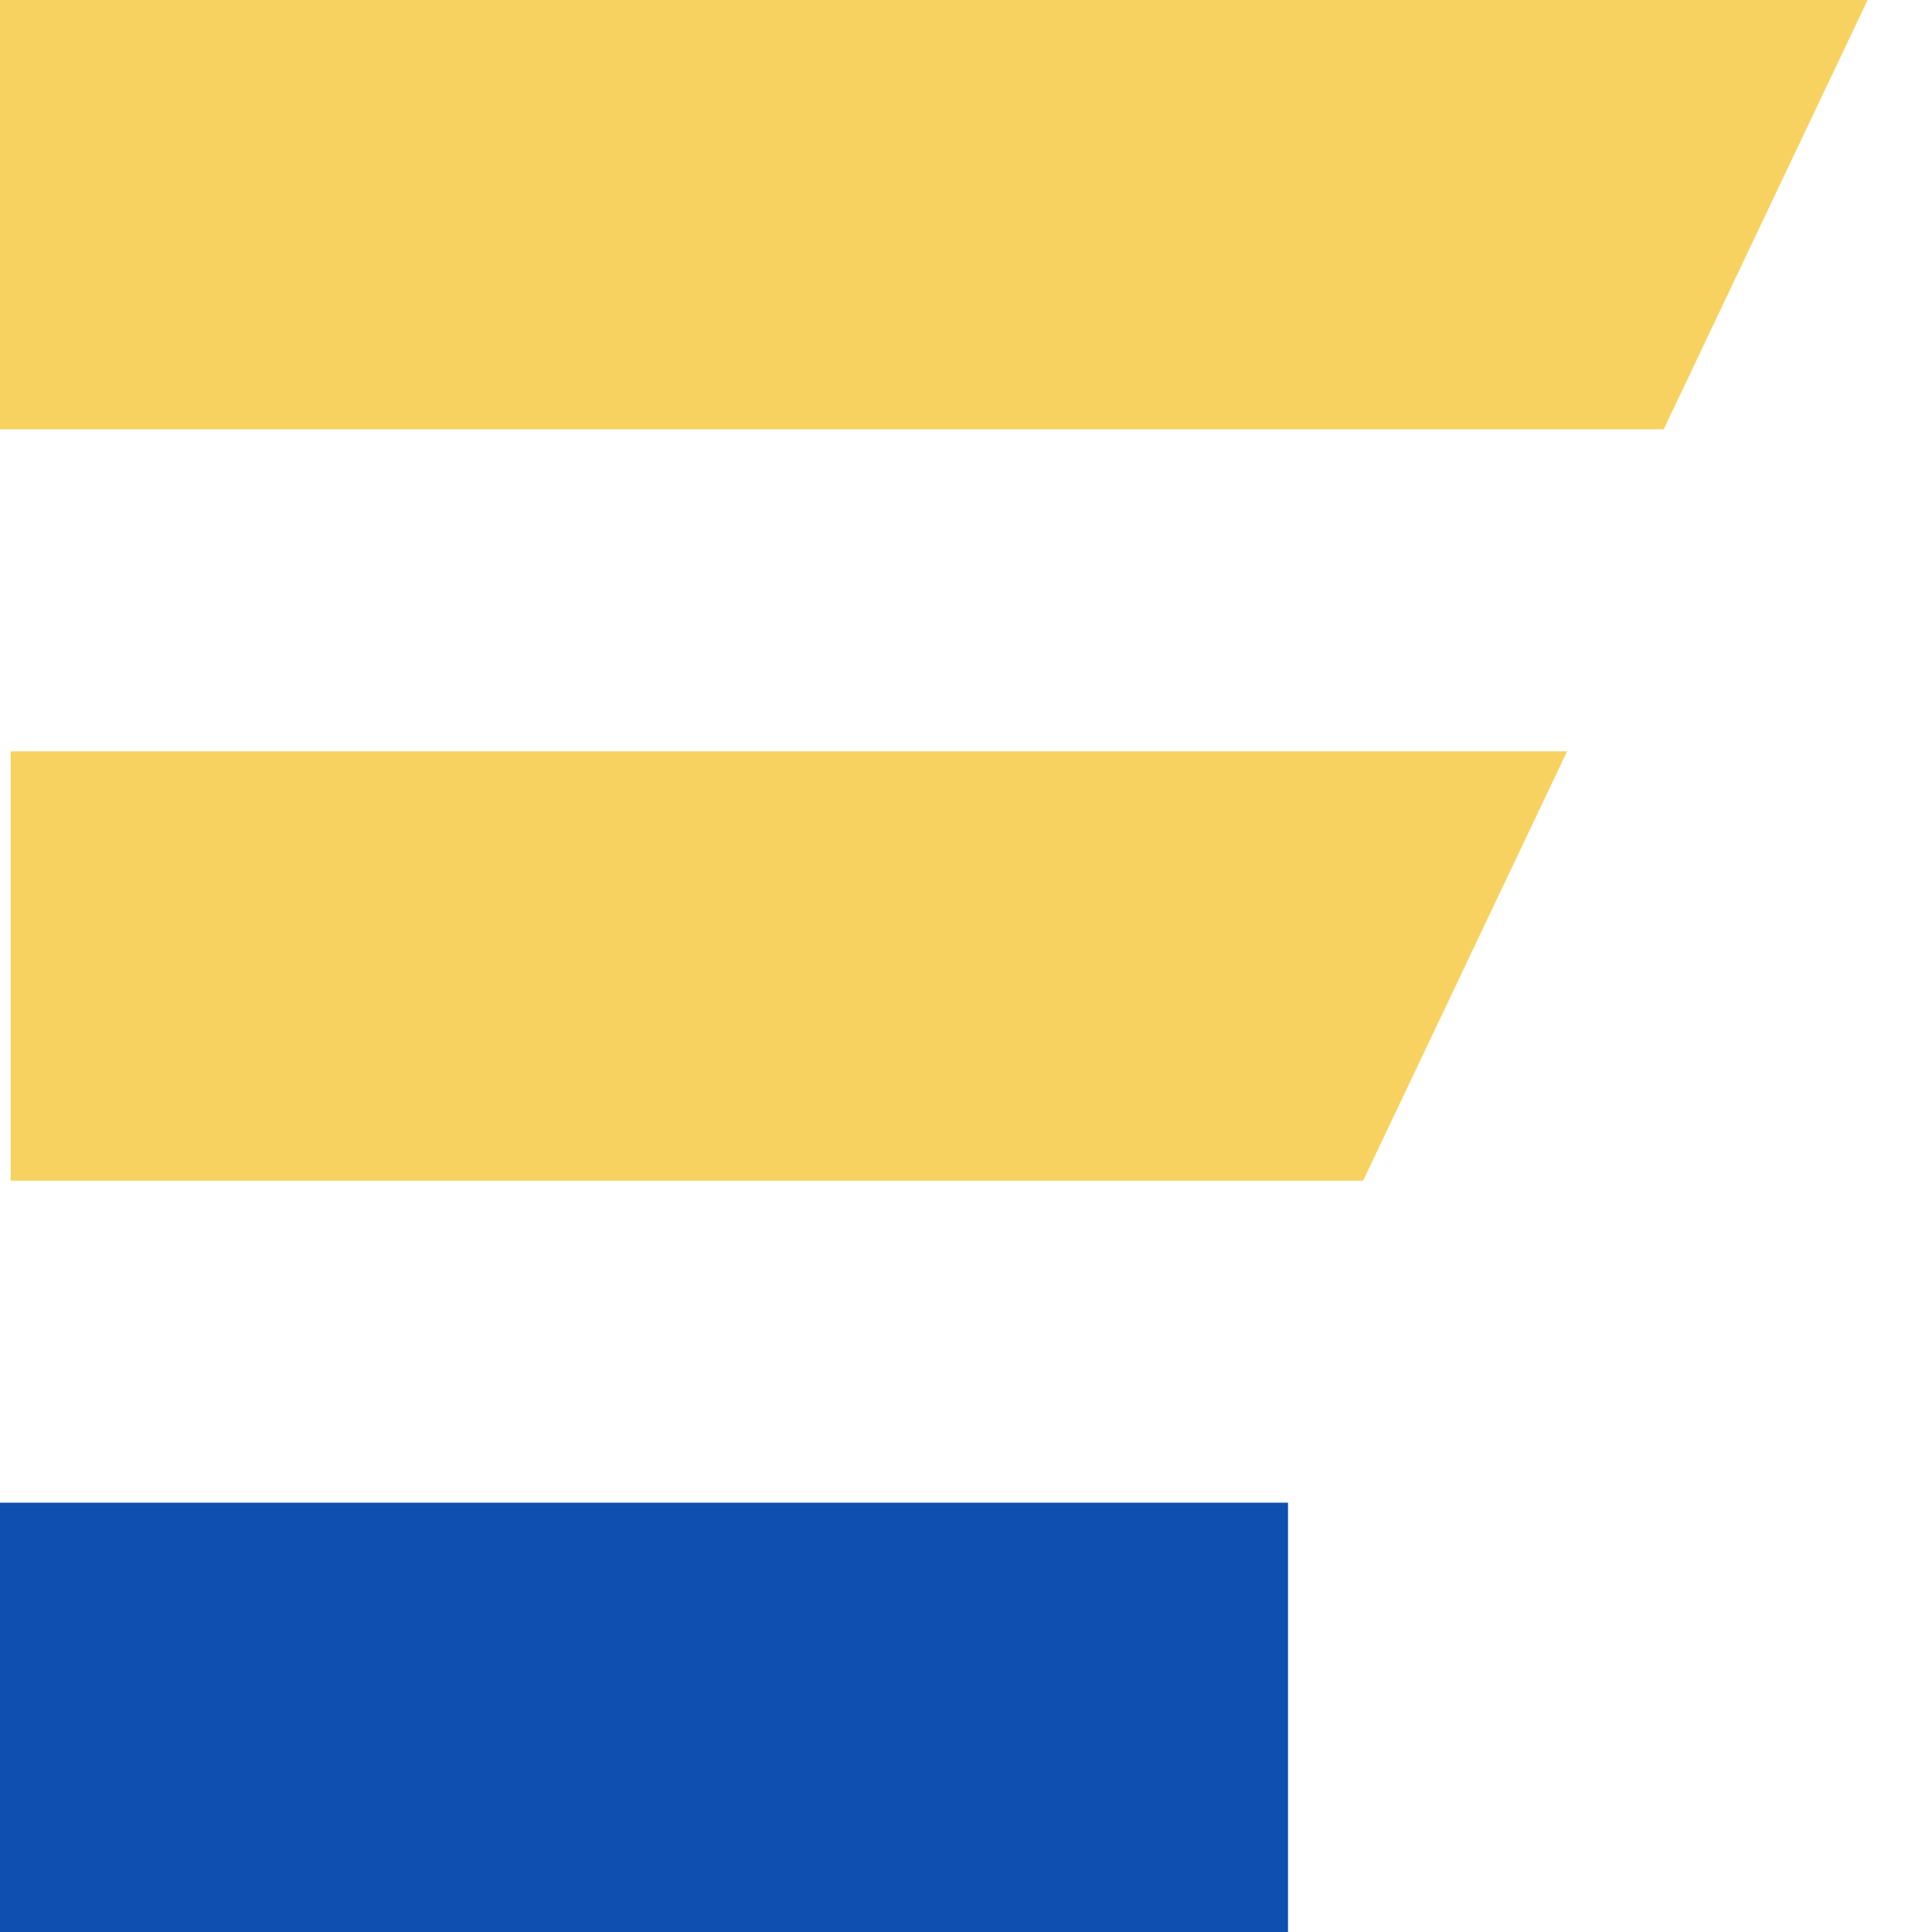
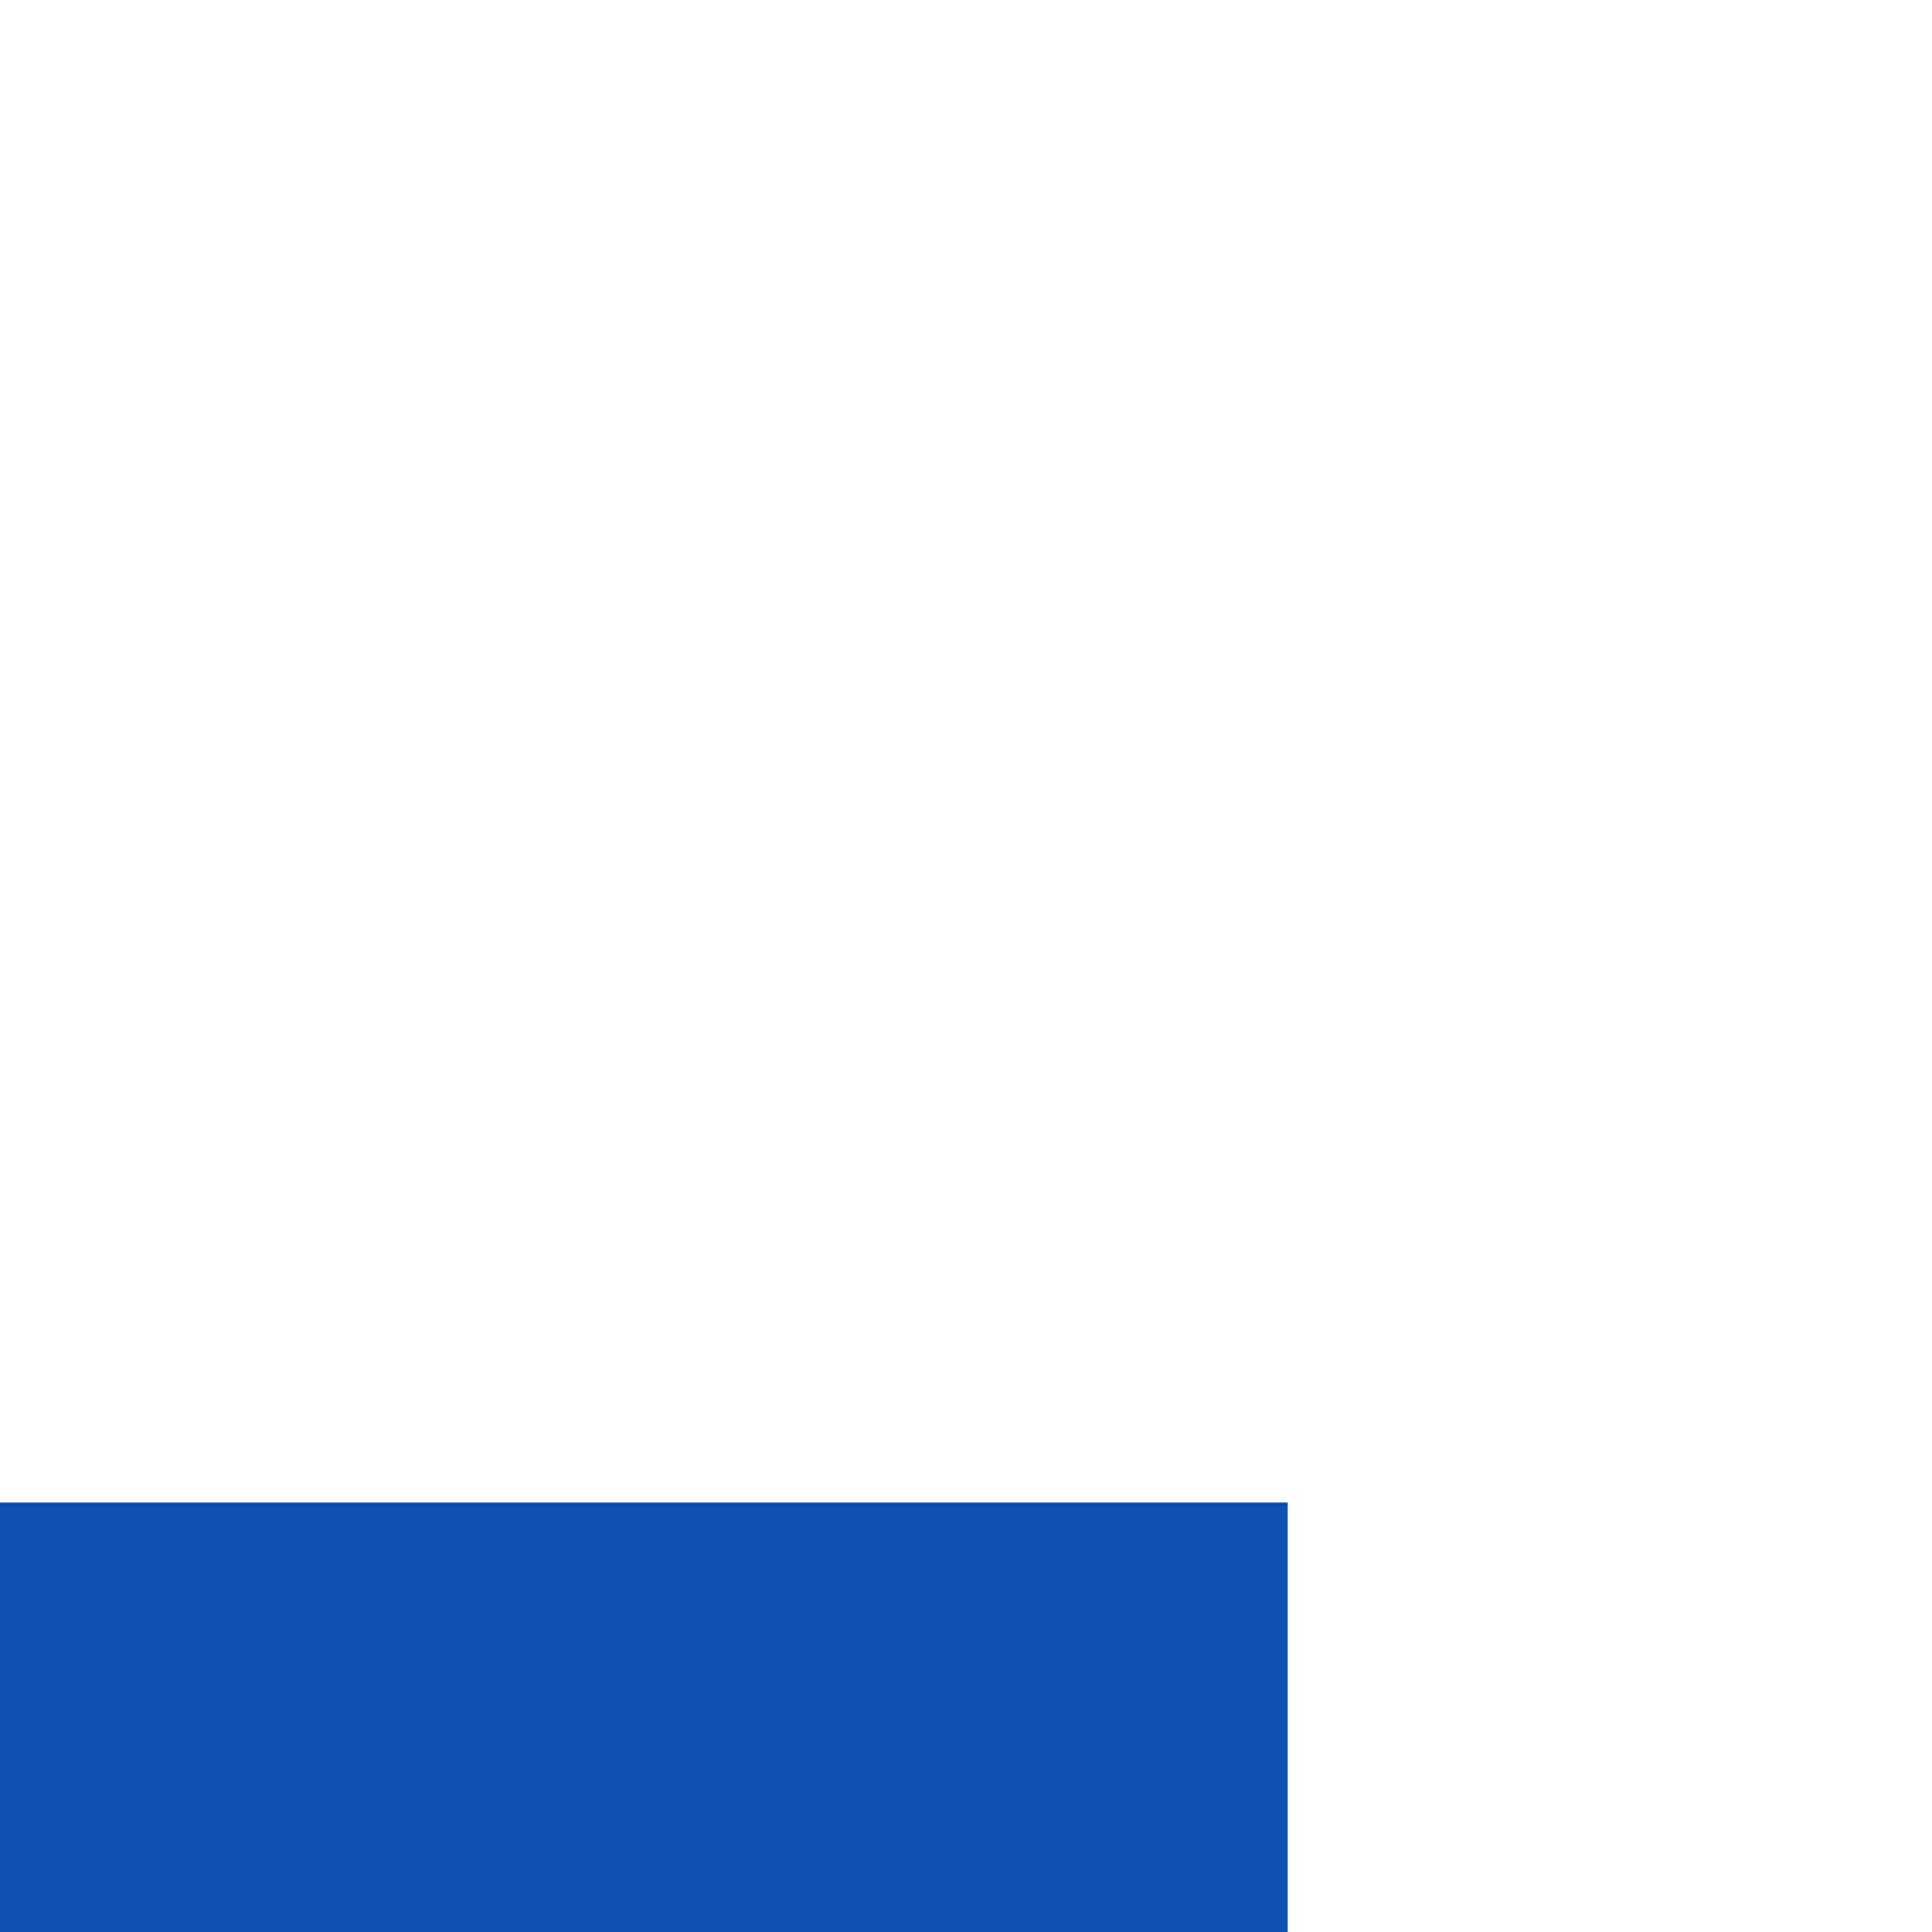
<svg xmlns="http://www.w3.org/2000/svg" width="24" height="24" viewBox="0 0 24 24" fill="none">
  <path d="M16 18.667H0V24H16V18.667Z" fill="#0E4FB0" />
-   <path d="M20.667 5.333H0V0H23.2L20.667 5.333Z" fill="#F8D260" />
-   <path d="M16.933 14.667H0.133V9.333H19.467L16.933 14.667Z" fill="#F8D260" />
</svg>